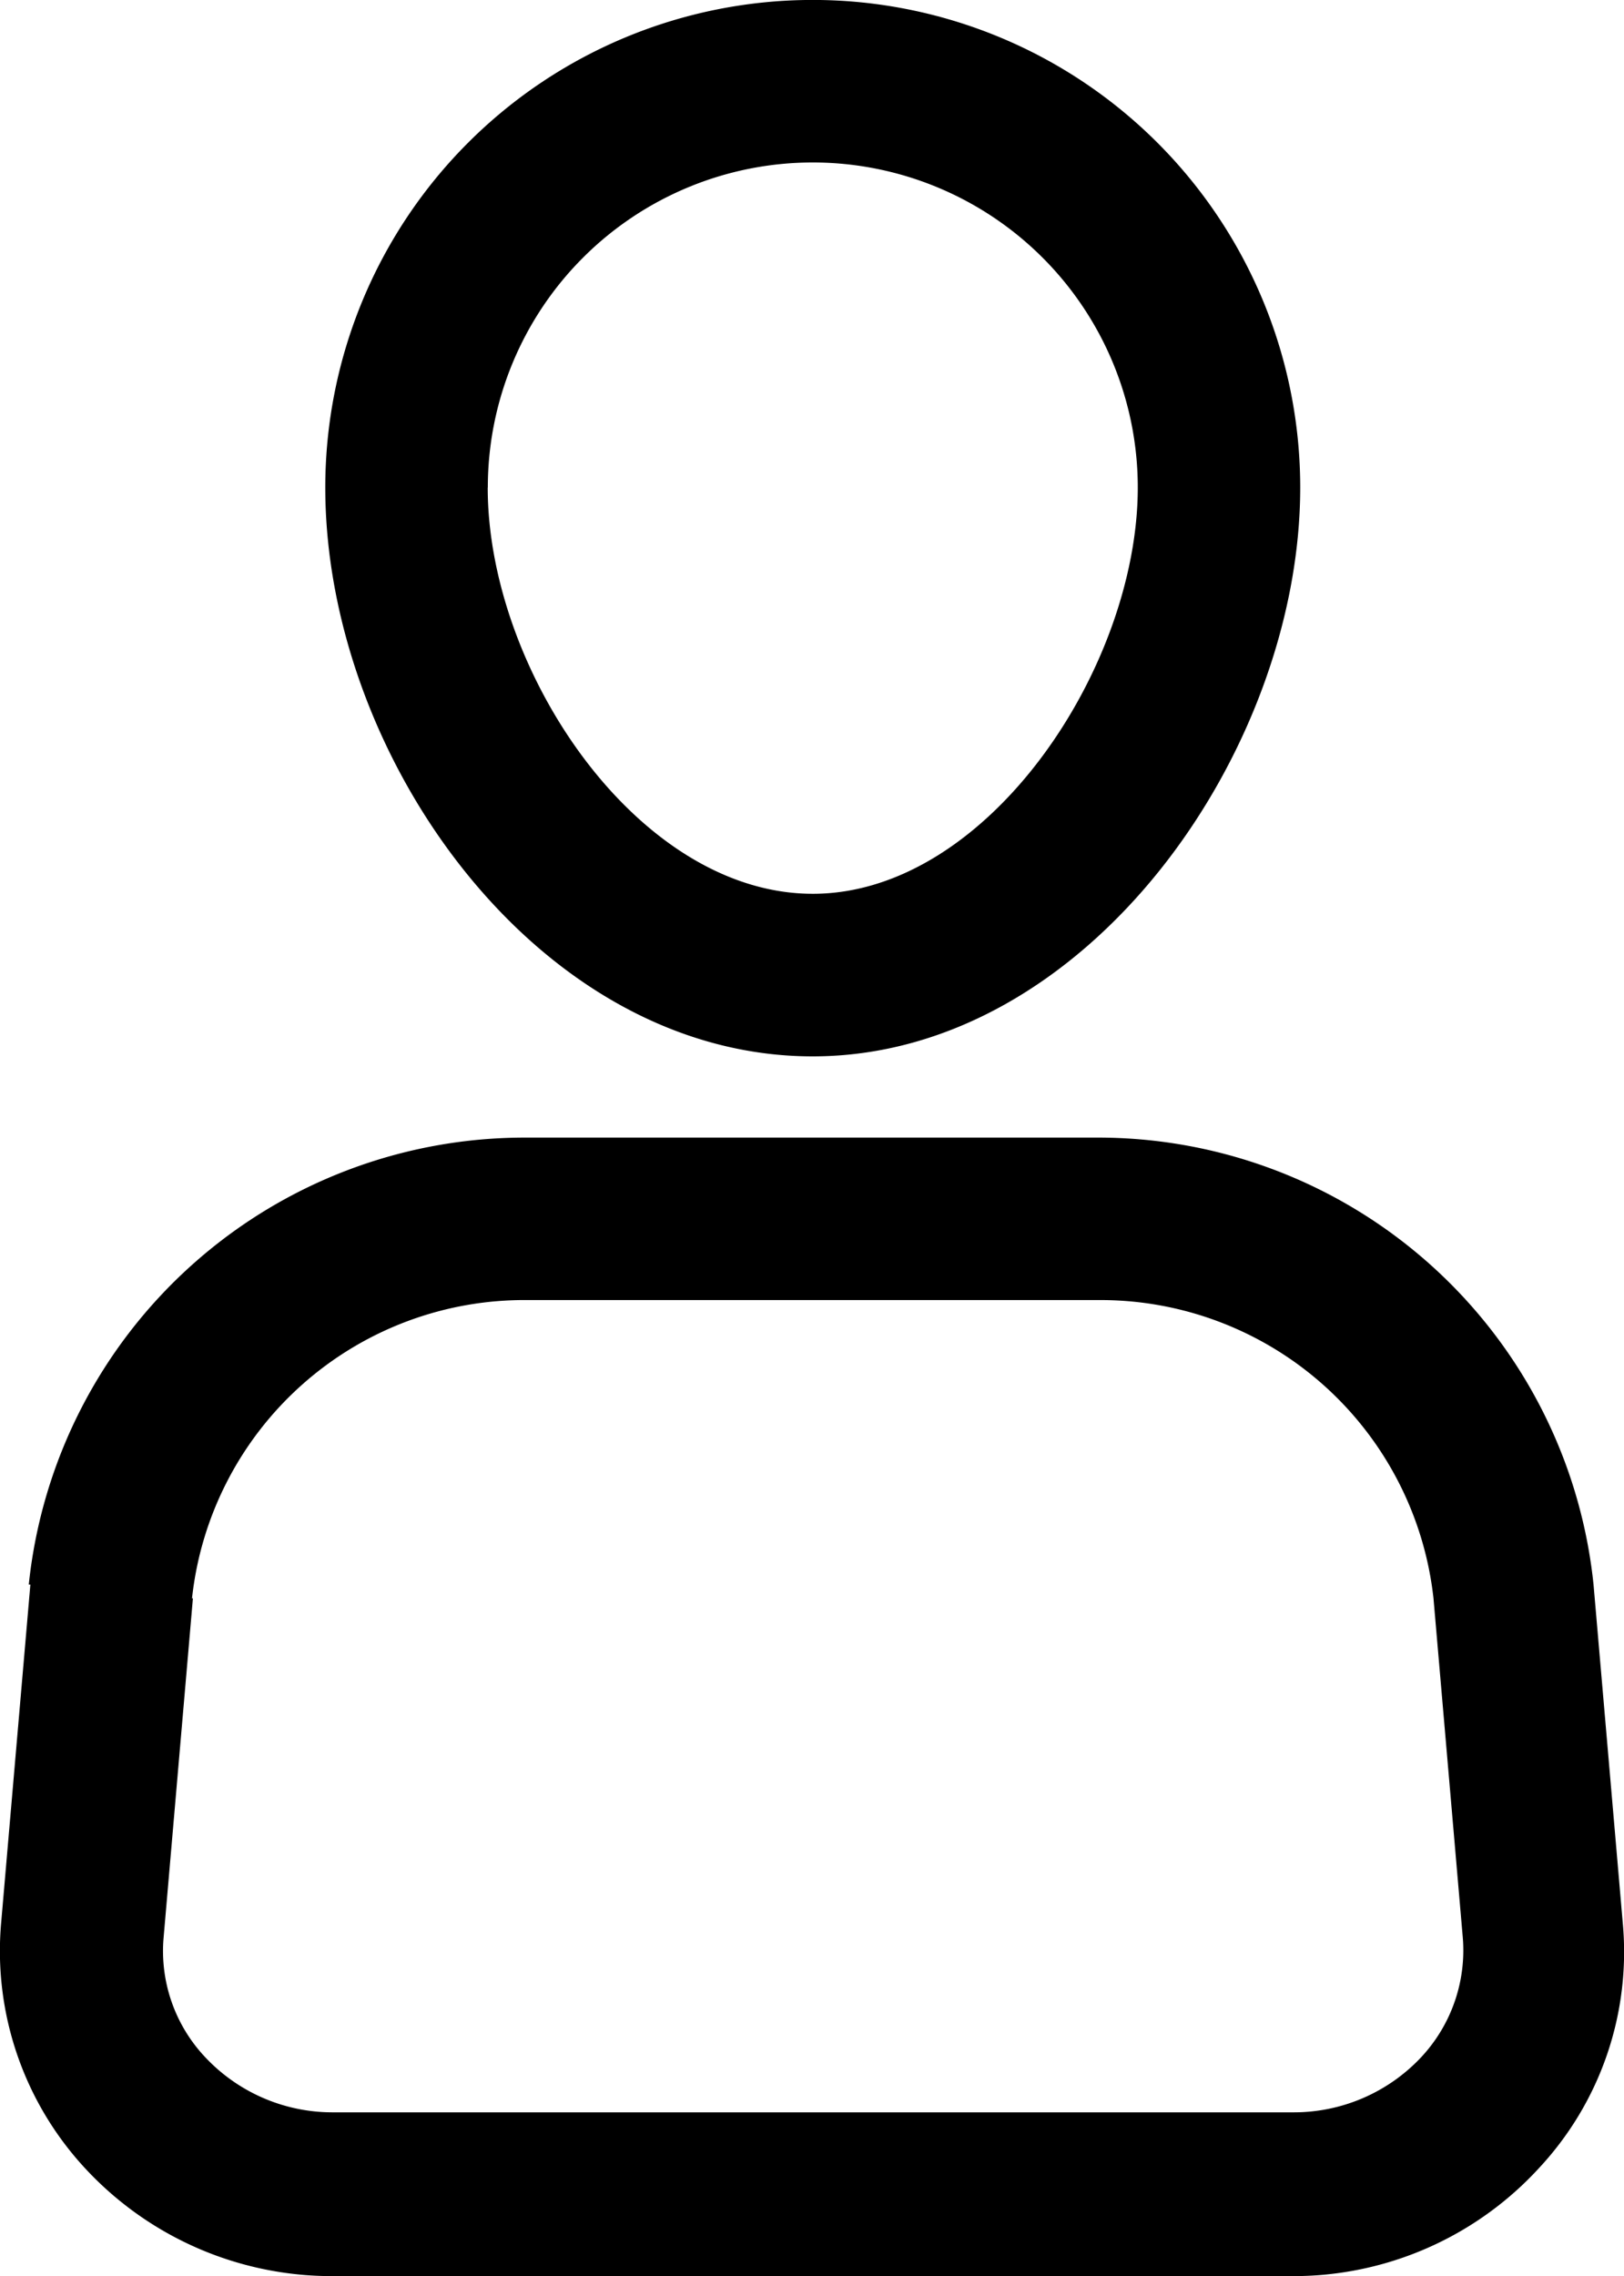
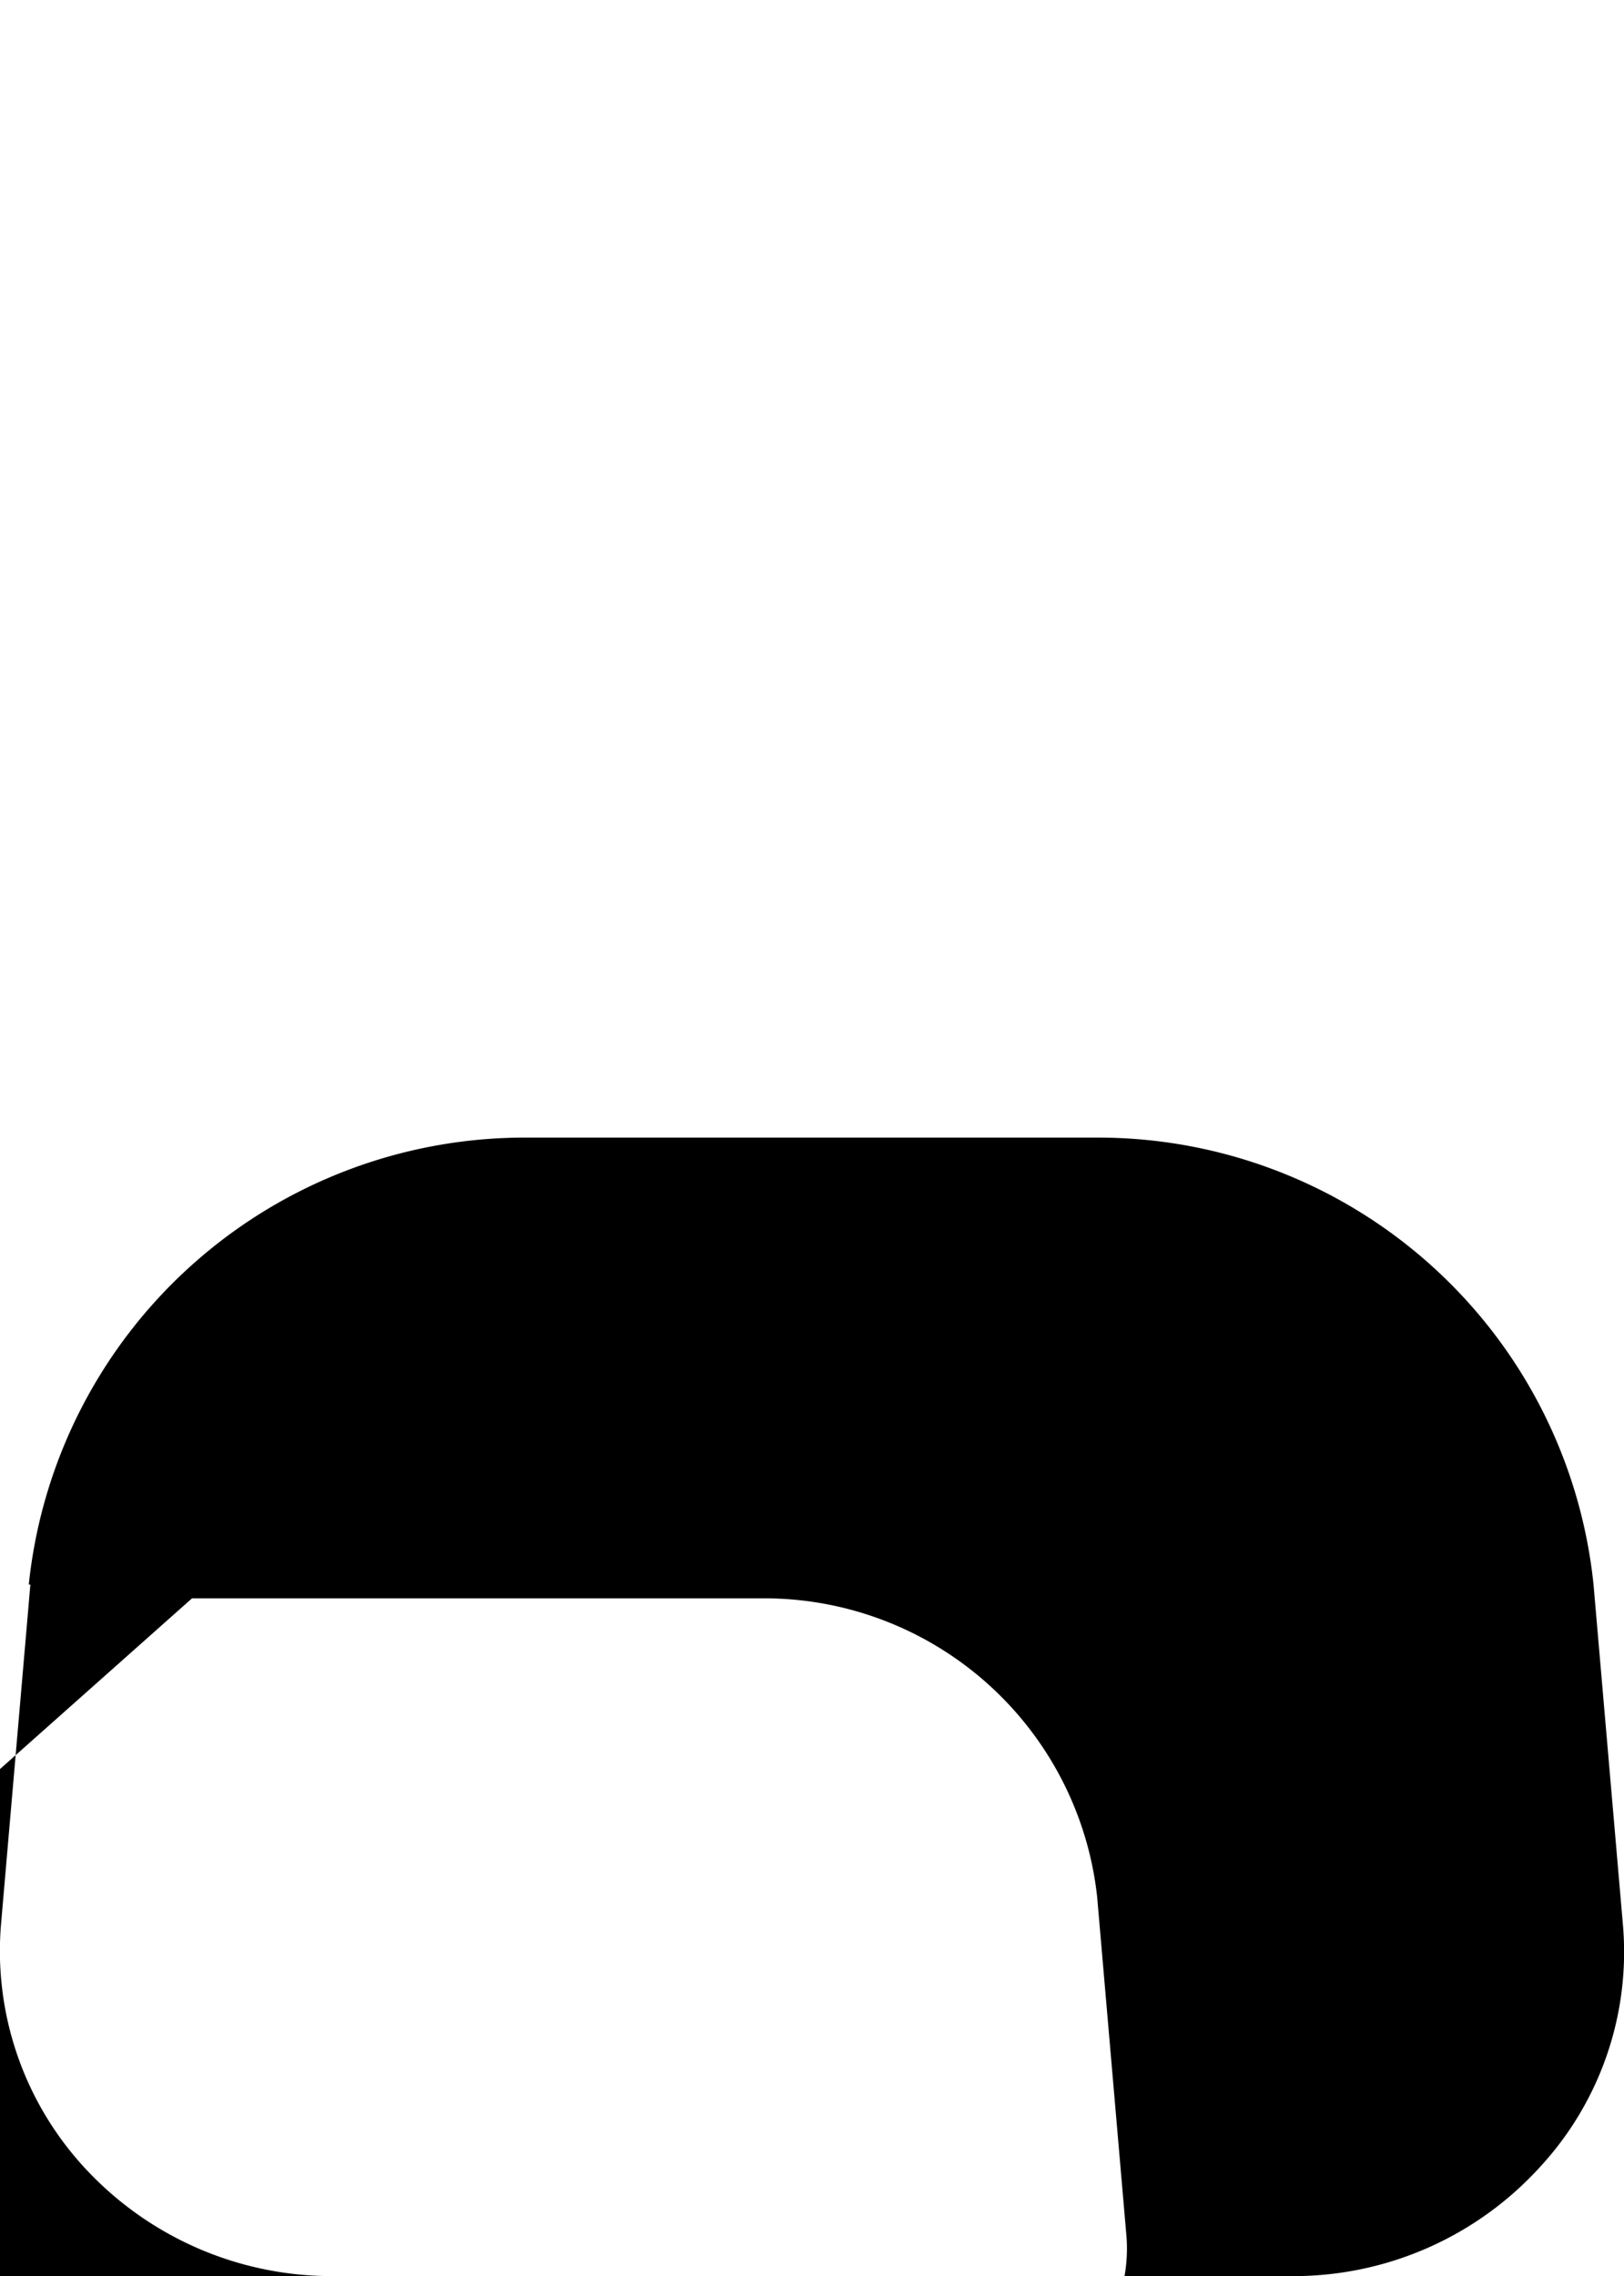
<svg xmlns="http://www.w3.org/2000/svg" width="16.256" height="22.779" viewBox="0 0 16.256 22.779">
  <g id="noun-user-5755690" transform="translate(-174.942 -35)">
-     <path id="Path_21" data-name="Path 21" d="M254.759,39.879a4.879,4.879,0,1,0-9.759,0c0,2.692,2.131,5.693,4.879,5.693S254.759,42.514,254.759,39.879Zm-8.132,0a3.253,3.253,0,0,1,6.506,0c0,1.8-1.5,4.066-3.253,4.066S246.626,41.709,246.626,39.879Z" transform="translate(-66.802)" />
-     <path id="Path_22" data-name="Path 22" d="M175.246,284.473l-.293,3.391a3.2,3.2,0,0,0,.838,2.448,3.365,3.365,0,0,0,2.472,1.082h9.613a3.334,3.334,0,0,0,2.472-1.082,3.171,3.171,0,0,0,.838-2.448l-.293-3.391A4.986,4.986,0,0,0,185.908,280h-5.693a4.992,4.992,0,0,0-4.985,4.473Zm1.618.138a3.347,3.347,0,0,1,3.367-2.985h5.693a3.353,3.353,0,0,1,3.367,2.985l.293,3.391a1.567,1.567,0,0,1-.415,1.2,1.747,1.747,0,0,1-1.277.553h-9.62a1.747,1.747,0,0,1-1.277-.553,1.548,1.548,0,0,1-.415-1.2l.293-3.391Z" transform="translate(0 -233.615)" />
+     <path id="Path_22" data-name="Path 22" d="M175.246,284.473l-.293,3.391a3.2,3.2,0,0,0,.838,2.448,3.365,3.365,0,0,0,2.472,1.082h9.613a3.334,3.334,0,0,0,2.472-1.082,3.171,3.171,0,0,0,.838-2.448l-.293-3.391A4.986,4.986,0,0,0,185.908,280h-5.693a4.992,4.992,0,0,0-4.985,4.473Zm1.618.138h5.693a3.353,3.353,0,0,1,3.367,2.985l.293,3.391a1.567,1.567,0,0,1-.415,1.2,1.747,1.747,0,0,1-1.277.553h-9.62a1.747,1.747,0,0,1-1.277-.553,1.548,1.548,0,0,1-.415-1.2l.293-3.391Z" transform="translate(0 -233.615)" />
  </g>
</svg>